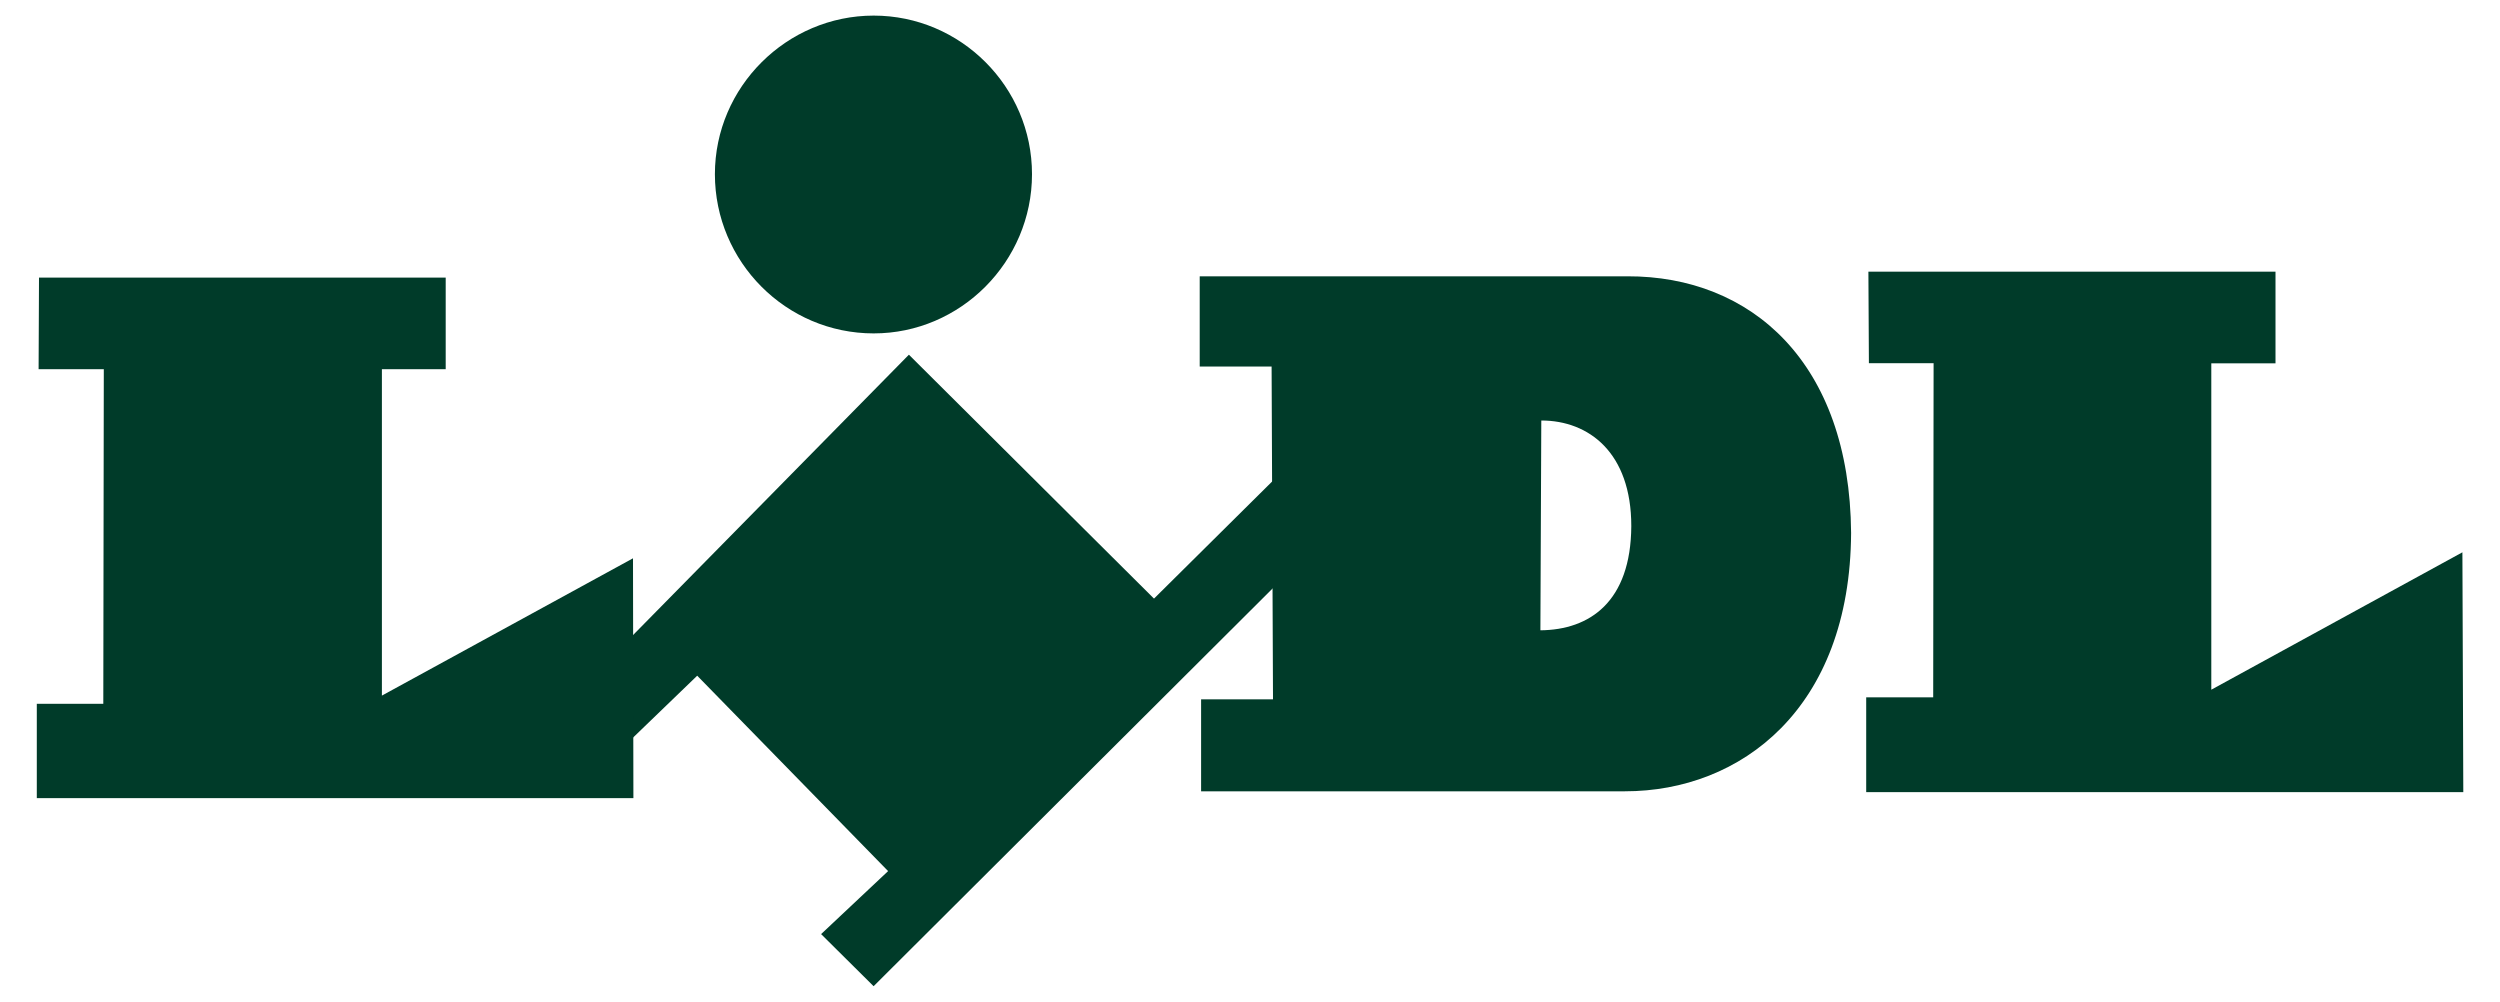
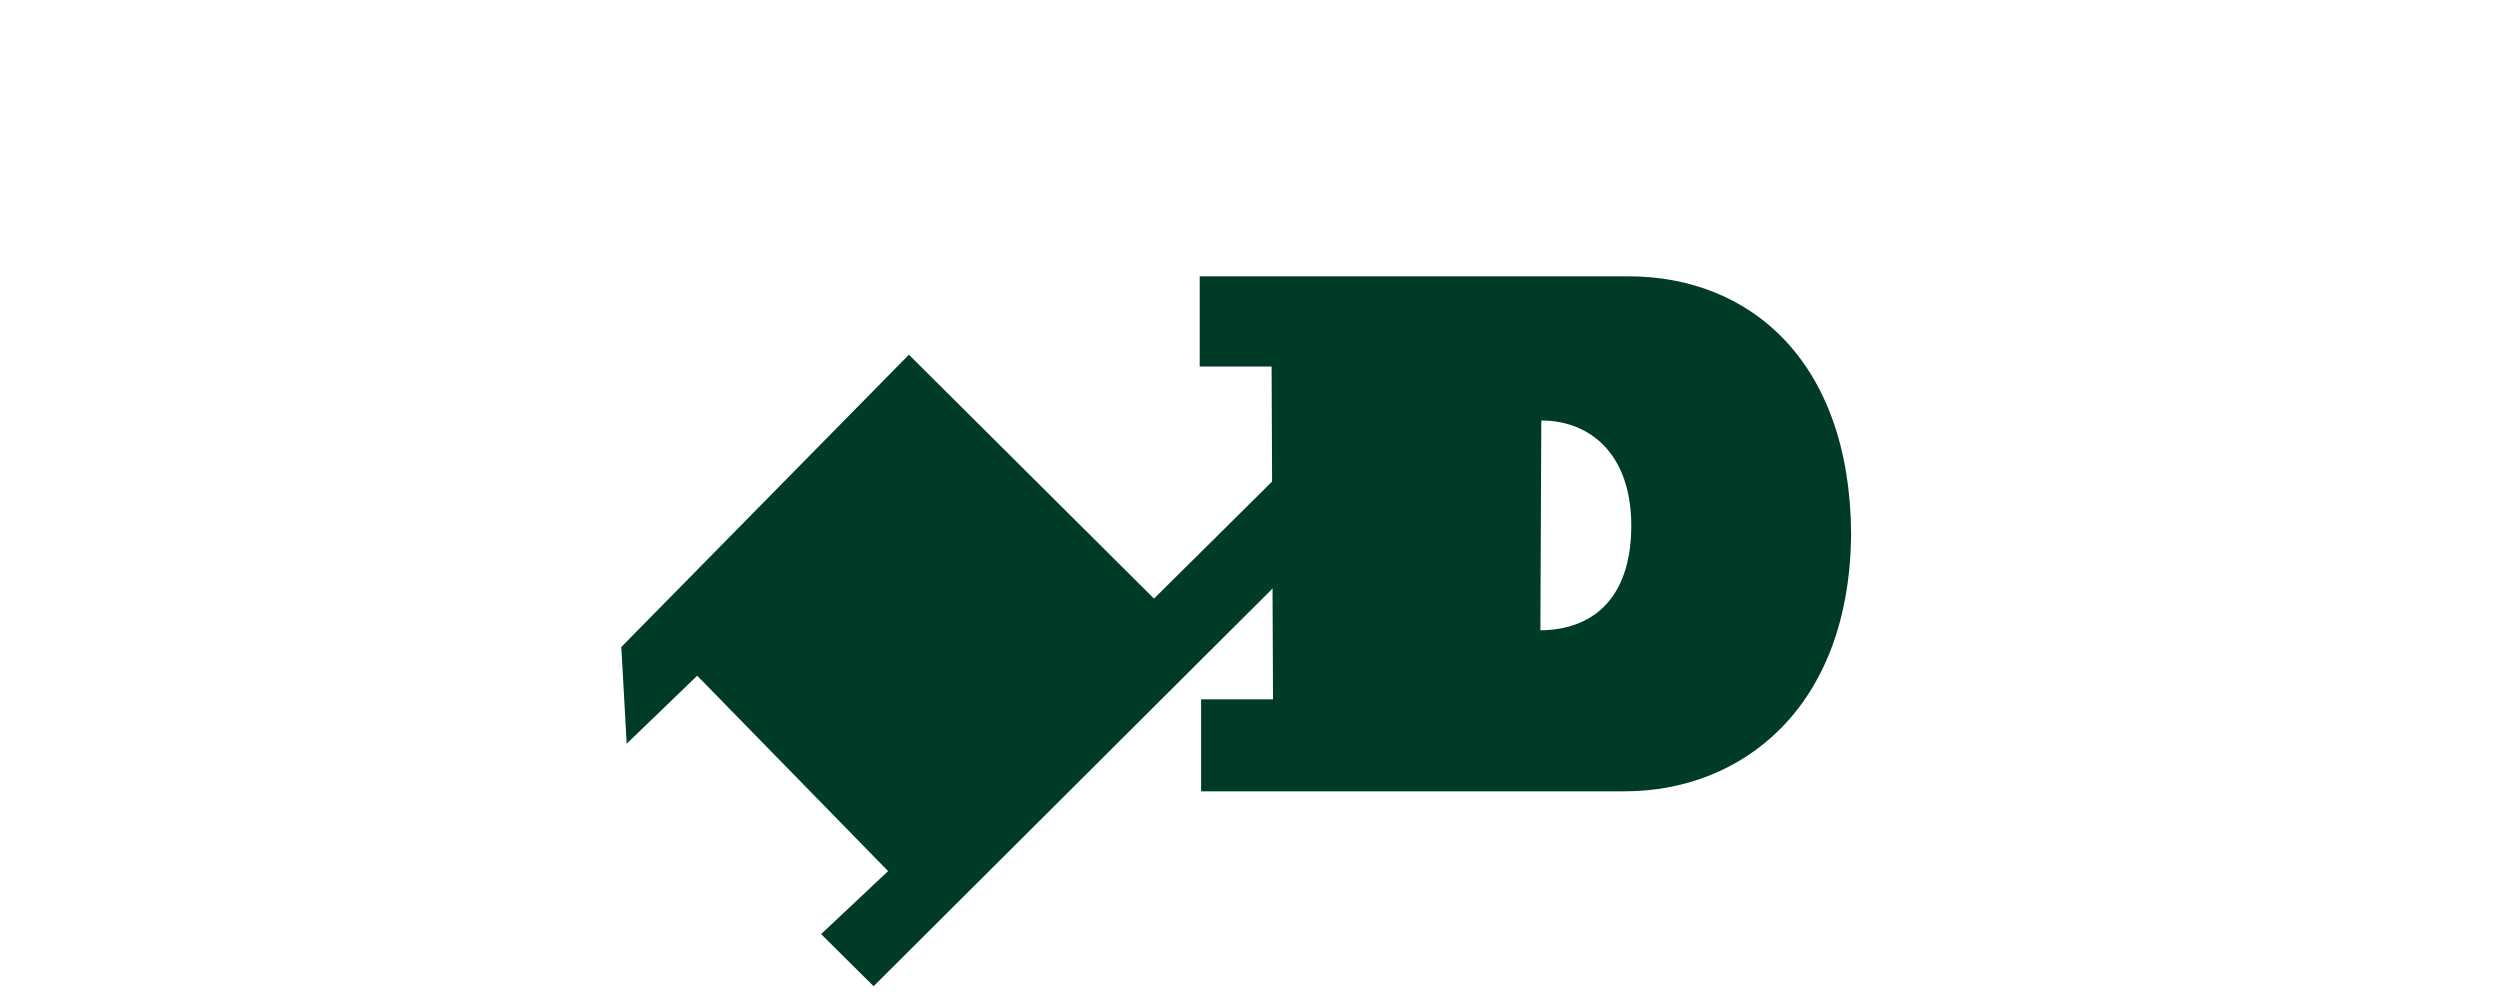
<svg xmlns="http://www.w3.org/2000/svg" id="Layer_1" version="1.1" viewBox="0 0 2500 1001.8">
  <defs>
    <style> .st0 { fill: #003b29; fill-rule: evenodd; } </style>
  </defs>
-   <path class="st0" d="M621.2,647.1l287.7-292.4,245.1,243.9,125.8-124.7,2.7,104.7-408.9,407.6-52.5-52.1,67-63-190.9-195.4-70.5,68-5.4-96.6h0Z" />
-   <path class="st0" d="M1868.4,271.7h407.1v91.6h-64.2v326.4l251.1-137.4.9,239.8h-597.1v-94.8h67l.4-334.1h-64.7l-.5-91.6Z" />
-   <path class="st0" d="M873.7,333.4c86.8,0,158.3-71.6,158.3-159.2S960.5,15.6,873.7,15.6s-158.8,71.2-158.8,158.6,71,159.2,158.8,159.2Z" />
-   <path class="st0" d="M39,277.6h406.7v91.6h-63.8v326.4l251.1-137.3.4,239.8H36.8v-94.3h66.5l.5-334.6H38.6l.4-91.6h0Z" />
+   <path class="st0" d="M621.2,647.1l287.7-292.4,245.1,243.9,125.8-124.7,2.7,104.7-408.9,407.6-52.5-52.1,67-63-190.9-195.4-70.5,68-5.4-96.6Z" />
  <path class="st0" d="M1625,791.3h-423.9v-92h71.9l-1.4-332.8h-71.9v-90.2h427.5c124-.4,222.6,86.1,223.9,256.6-.9,176-110.4,258.4-226.2,258.4h0ZM1540.4,630.3c49.3-.4,90.5-28.5,90.9-104.2,0-73.5-42.5-105.6-90-105.6l-.9,209.9h0Z" />
</svg>